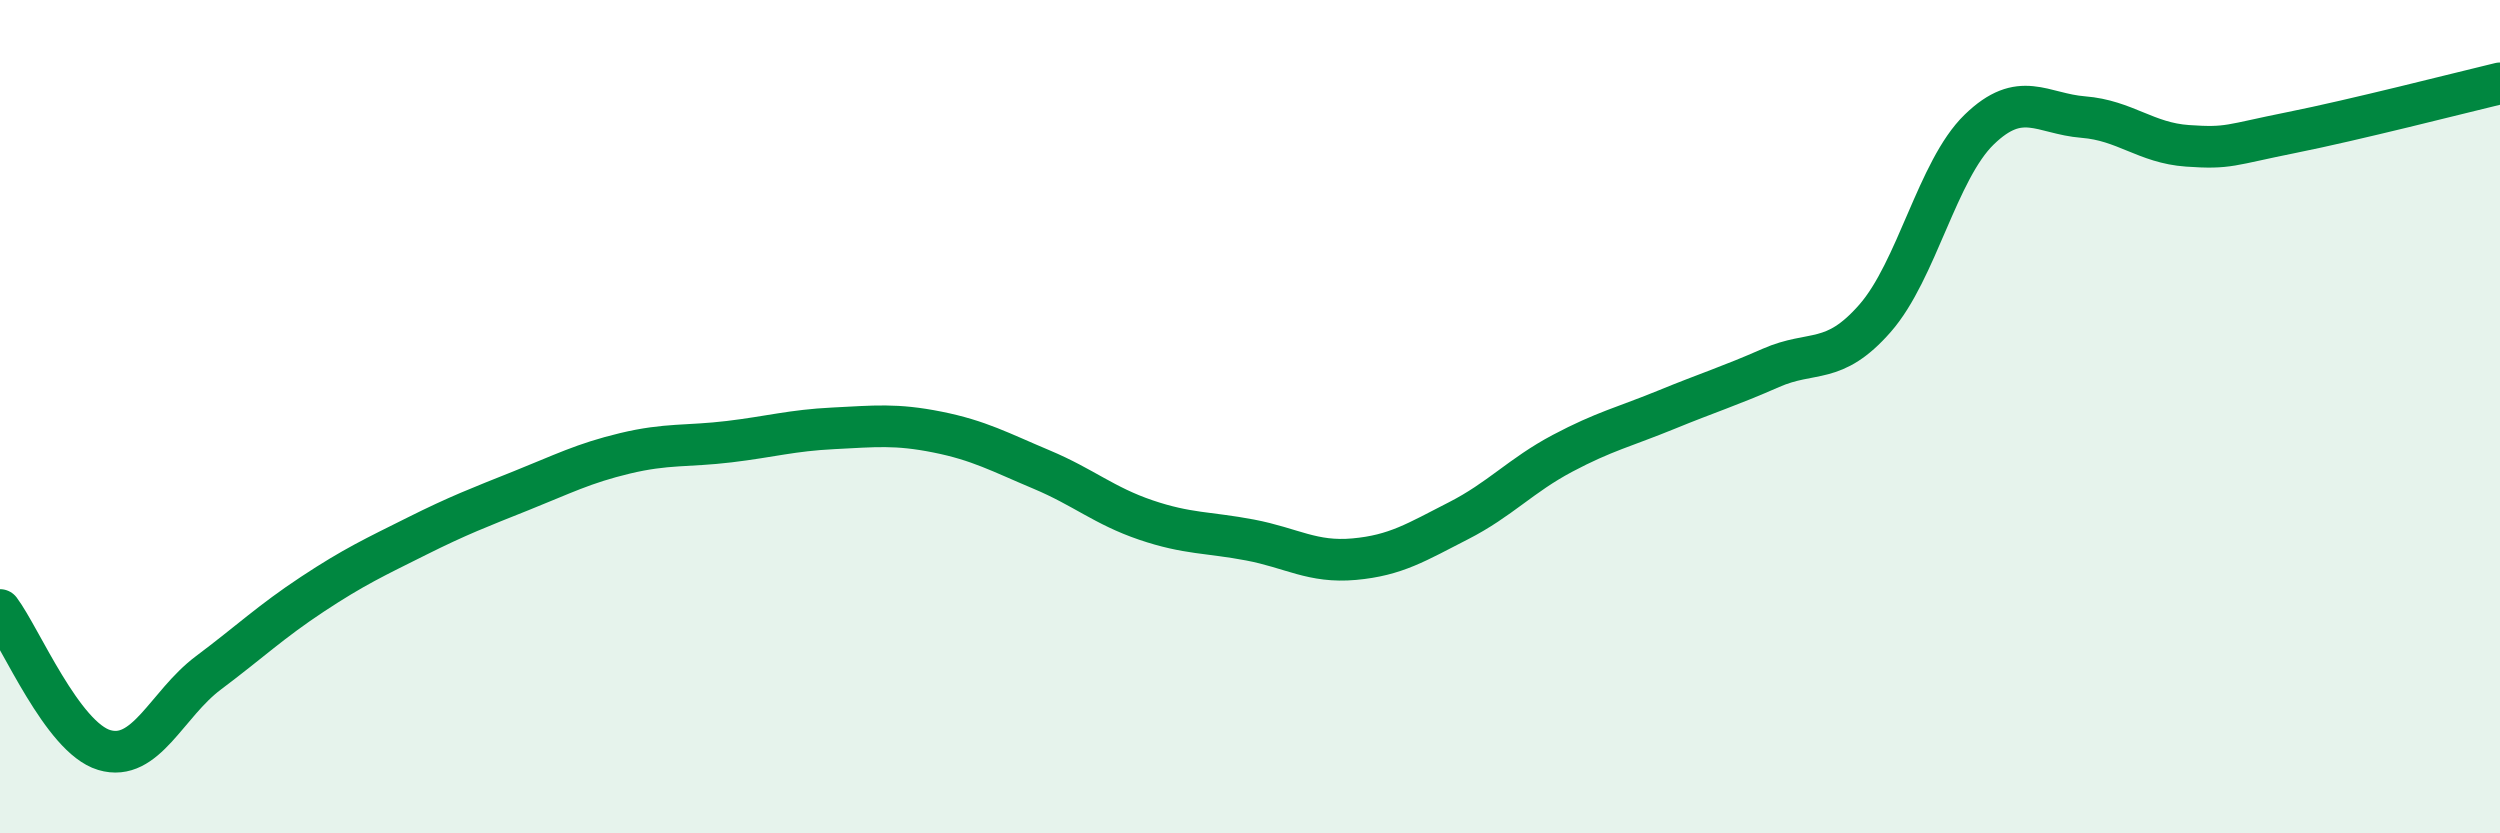
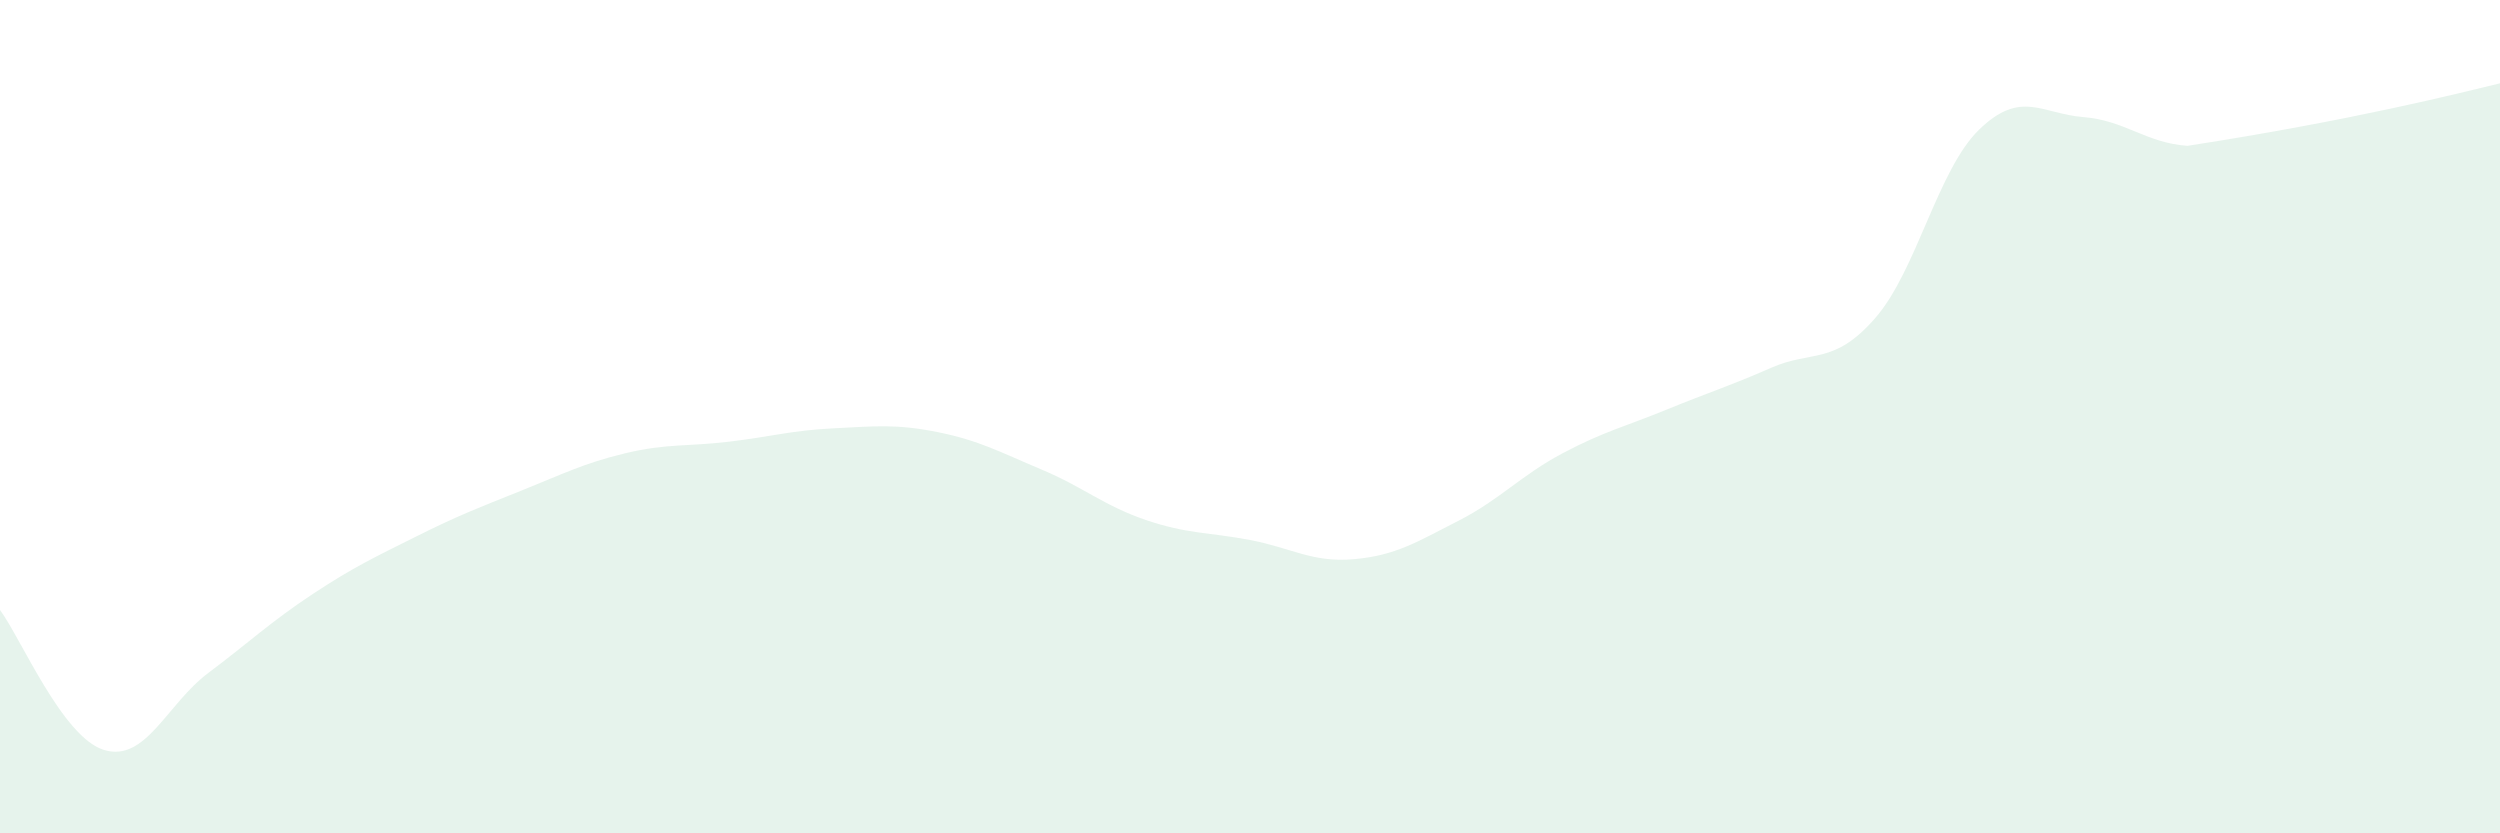
<svg xmlns="http://www.w3.org/2000/svg" width="60" height="20" viewBox="0 0 60 20">
-   <path d="M 0,14.64 C 0.5,15.31 1.5,17.7 2.5,18 C 3.5,18.3 4,16.9 5,16.15 C 6,15.4 6.5,14.92 7.5,14.26 C 8.5,13.6 9,13.37 10,12.87 C 11,12.37 11.5,12.18 12.5,11.78 C 13.5,11.38 14,11.12 15,10.88 C 16,10.64 16.5,10.72 17.5,10.6 C 18.5,10.48 19,10.33 20,10.28 C 21,10.23 21.5,10.17 22.5,10.37 C 23.5,10.57 24,10.85 25,11.27 C 26,11.69 26.5,12.14 27.5,12.48 C 28.5,12.82 29,12.77 30,12.96 C 31,13.15 31.5,13.51 32.5,13.42 C 33.5,13.33 34,13.01 35,12.5 C 36,11.99 36.5,11.41 37.5,10.88 C 38.5,10.35 39,10.24 40,9.83 C 41,9.42 41.5,9.27 42.5,8.83 C 43.5,8.39 44,8.78 45,7.64 C 46,6.5 46.5,4.08 47.5,3.11 C 48.5,2.14 49,2.73 50,2.81 C 51,2.89 51.5,3.43 52.5,3.5 C 53.5,3.57 53.5,3.48 55,3.18 C 56.5,2.88 59,2.24 60,2L60 20L0 20Z" fill="#008740" opacity="0.1" stroke-linecap="round" stroke-linejoin="round" />
-   <path d="M 0,14.64 C 0.5,15.31 1.5,17.7 2.5,18 C 3.5,18.3 4,16.9 5,16.15 C 6,15.4 6.5,14.92 7.5,14.26 C 8.5,13.6 9,13.37 10,12.87 C 11,12.37 11.5,12.18 12.5,11.78 C 13.5,11.38 14,11.12 15,10.88 C 16,10.64 16.5,10.72 17.5,10.6 C 18.5,10.48 19,10.33 20,10.28 C 21,10.23 21.5,10.17 22.5,10.37 C 23.5,10.57 24,10.85 25,11.27 C 26,11.69 26.5,12.14 27.5,12.48 C 28.5,12.82 29,12.77 30,12.96 C 31,13.15 31.5,13.51 32.5,13.42 C 33.5,13.33 34,13.01 35,12.5 C 36,11.99 36.5,11.41 37.5,10.88 C 38.5,10.35 39,10.24 40,9.83 C 41,9.42 41.5,9.27 42.5,8.83 C 43.5,8.39 44,8.78 45,7.64 C 46,6.5 46.5,4.08 47.5,3.11 C 48.5,2.14 49,2.73 50,2.81 C 51,2.89 51.5,3.43 52.5,3.5 C 53.5,3.57 53.5,3.48 55,3.18 C 56.5,2.88 59,2.24 60,2" stroke="#008740" stroke-width="1" fill="none" stroke-linecap="round" stroke-linejoin="round" />
+   <path d="M 0,14.64 C 0.5,15.31 1.5,17.7 2.5,18 C 3.5,18.3 4,16.9 5,16.15 C 6,15.4 6.5,14.92 7.5,14.26 C 8.5,13.6 9,13.37 10,12.87 C 11,12.37 11.5,12.18 12.5,11.78 C 13.5,11.38 14,11.12 15,10.88 C 16,10.64 16.5,10.72 17.5,10.6 C 18.5,10.48 19,10.33 20,10.28 C 21,10.23 21.5,10.17 22.5,10.37 C 23.5,10.57 24,10.85 25,11.27 C 26,11.69 26.5,12.14 27.5,12.48 C 28.5,12.82 29,12.77 30,12.96 C 31,13.15 31.5,13.51 32.5,13.42 C 33.5,13.33 34,13.01 35,12.5 C 36,11.99 36.5,11.41 37.5,10.88 C 38.5,10.35 39,10.24 40,9.83 C 41,9.42 41.5,9.27 42.5,8.83 C 43.5,8.39 44,8.78 45,7.64 C 46,6.5 46.5,4.08 47.5,3.11 C 48.5,2.14 49,2.73 50,2.81 C 51,2.89 51.5,3.43 52.5,3.5 C 56.5,2.88 59,2.24 60,2L60 20L0 20Z" fill="#008740" opacity="0.1" stroke-linecap="round" stroke-linejoin="round" />
</svg>